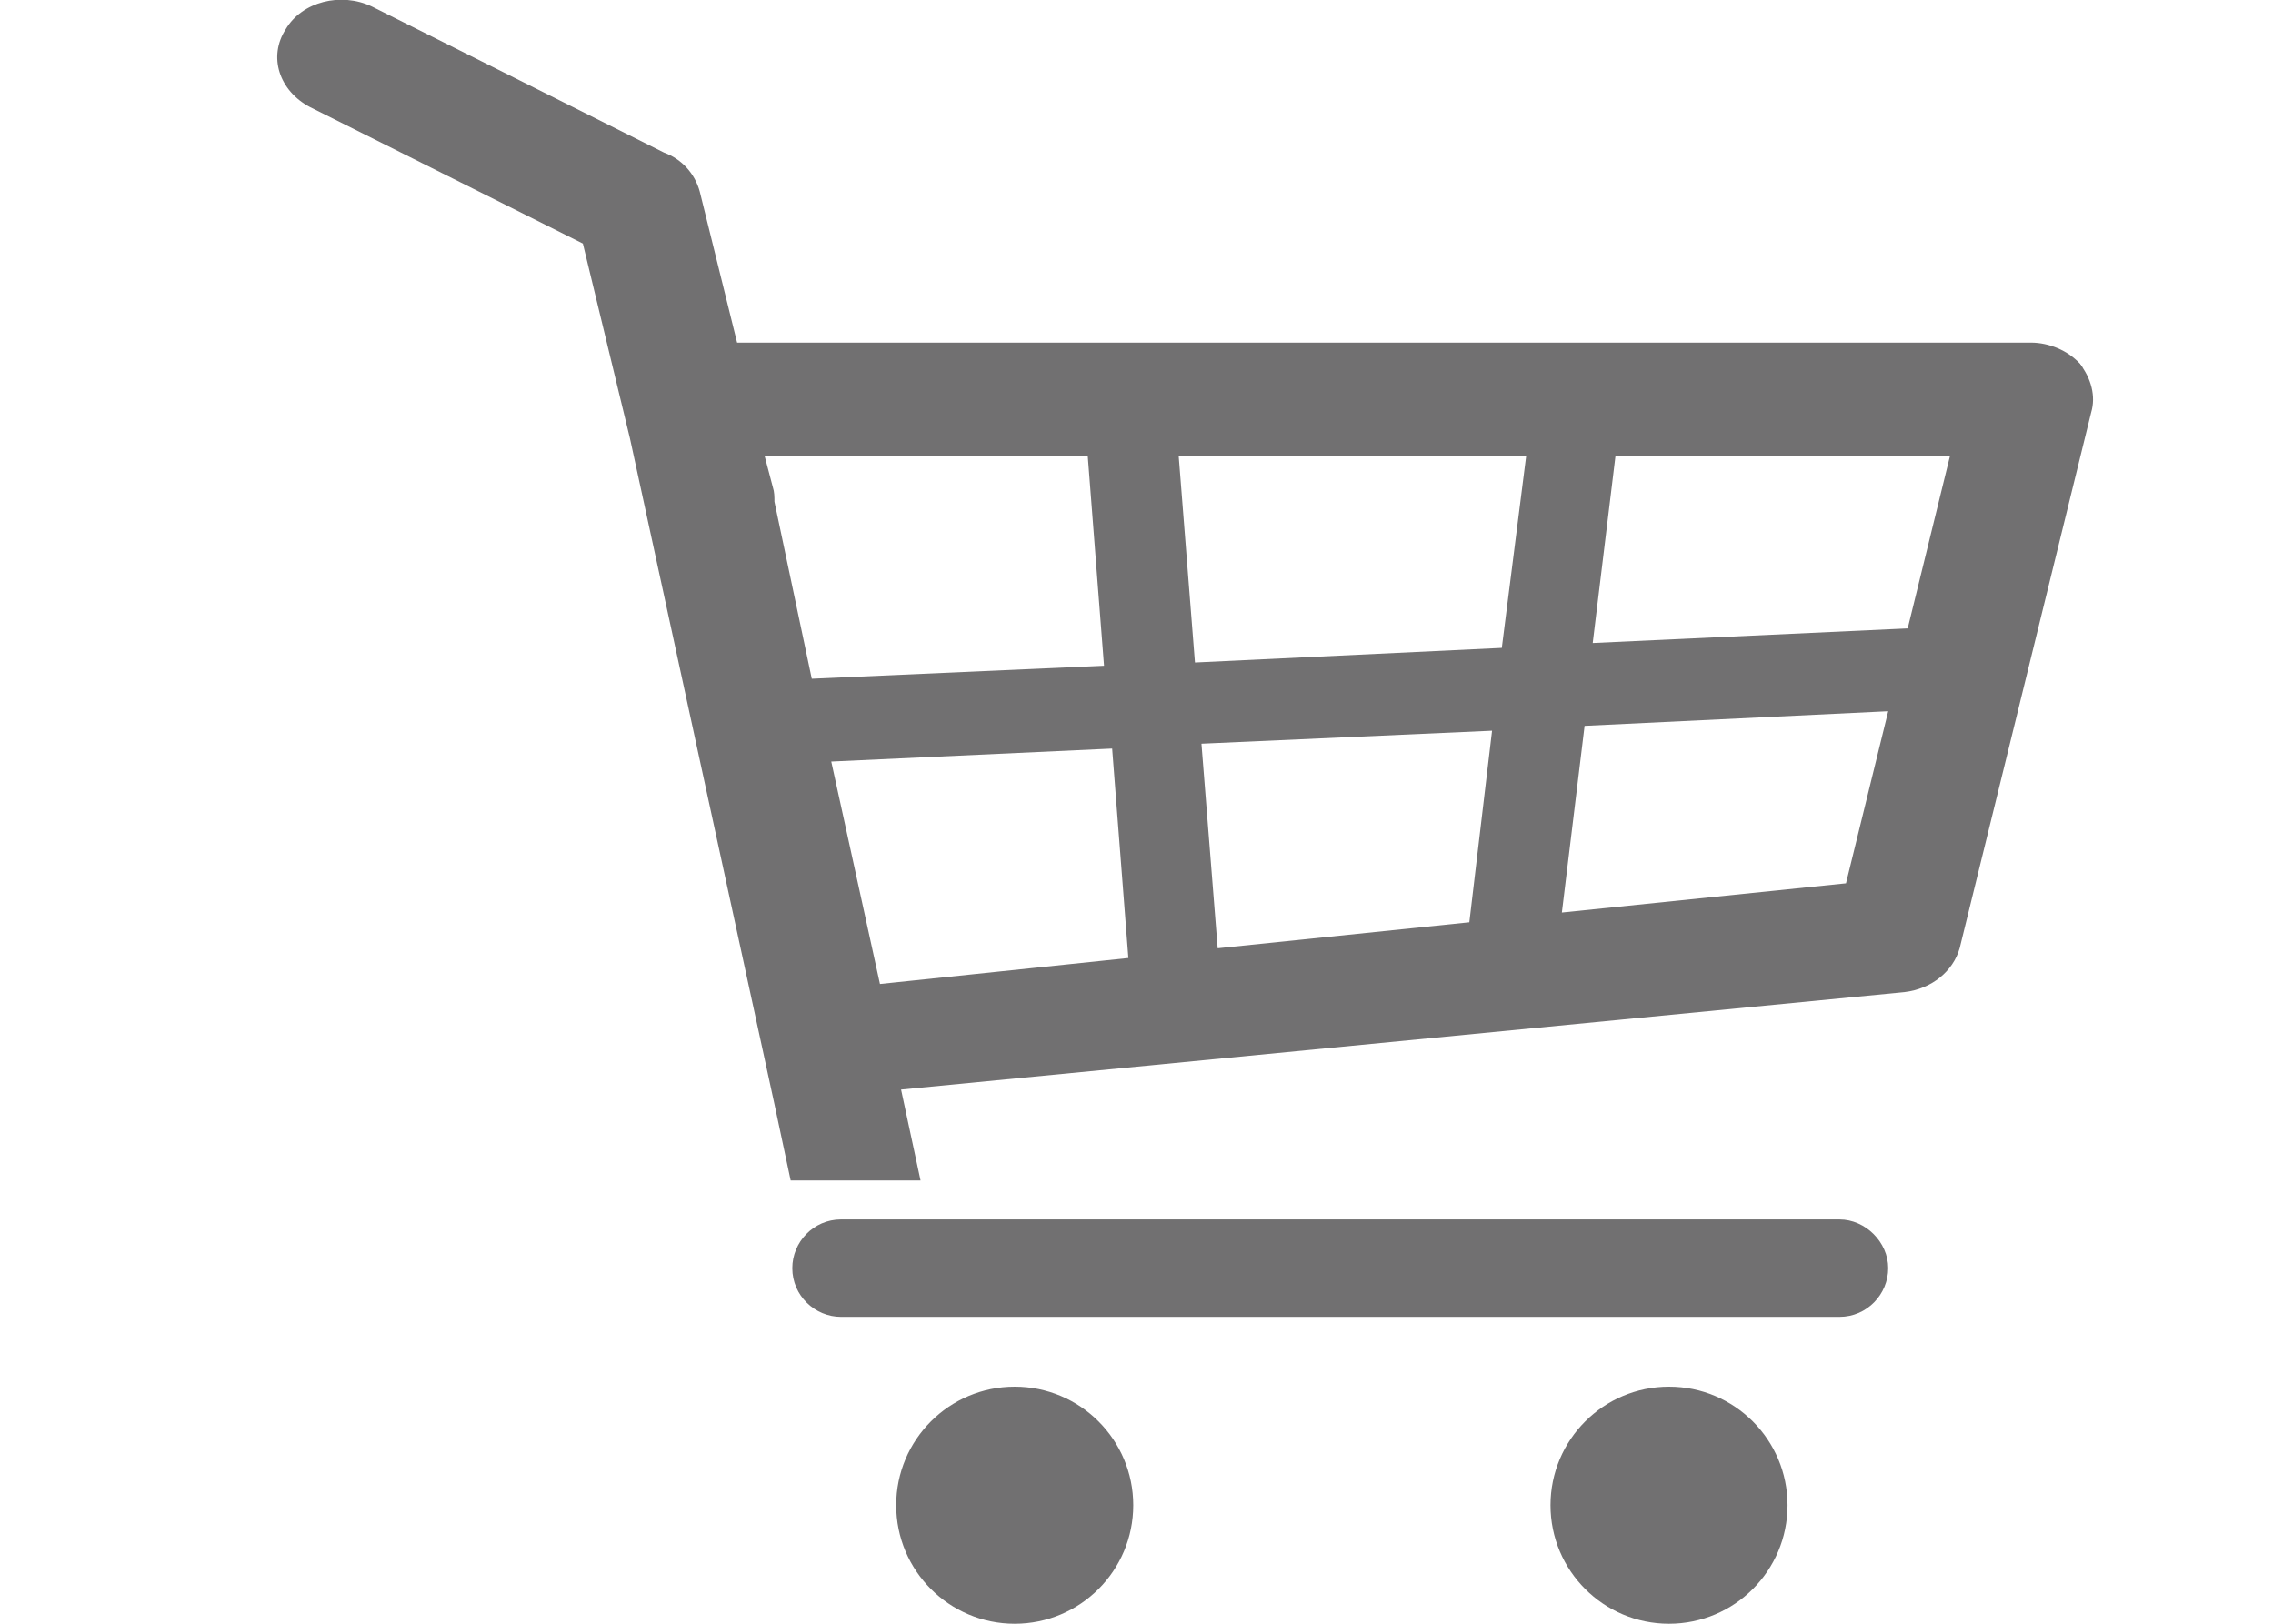
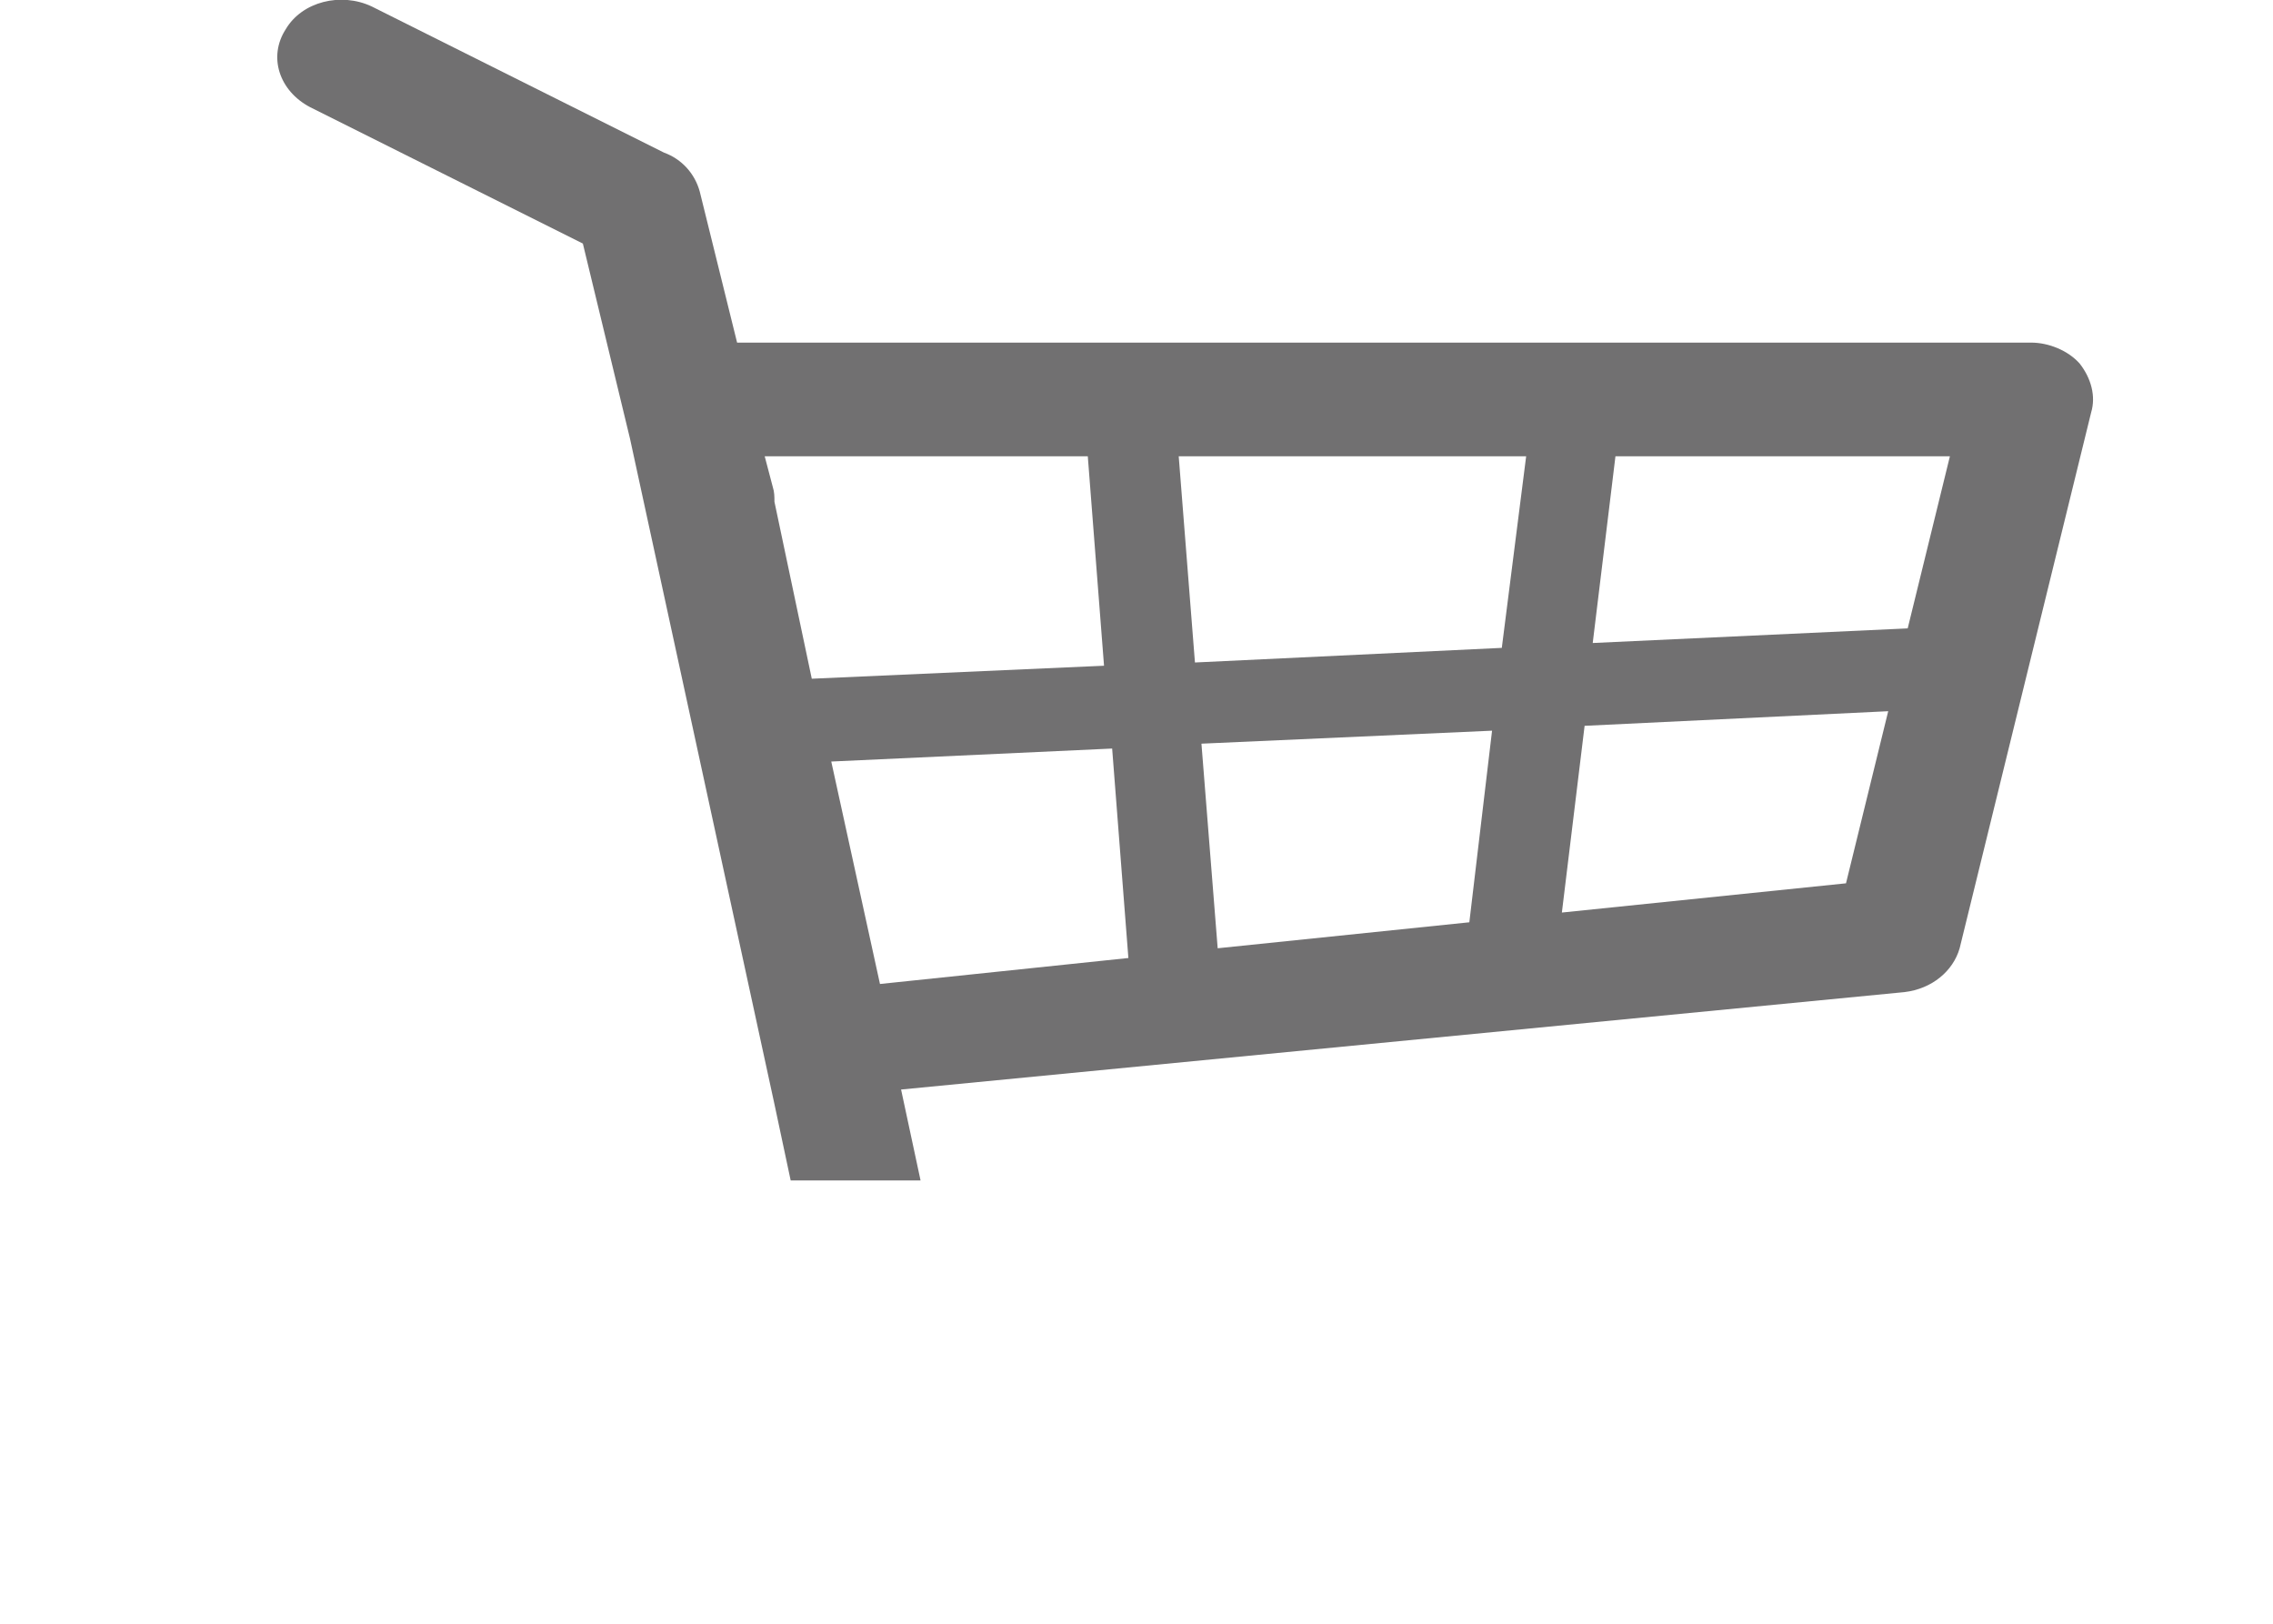
<svg xmlns="http://www.w3.org/2000/svg" version="1.1" id="圖層_1" x="0px" y="0px" viewBox="0 0 140 100" style="enable-background:new 0 0 140 100;" xml:space="preserve">
  <style type="text/css">
	.st0{fill:#717071;}
</style>
  <g>
-     <circle class="st0" cx="62.5" cy="92.7" r="7.3" />
-     <circle class="st0" cx="102.8" cy="92.7" r="7.3" />
    <path class="st0" d="M128.1,22.4c-0.7-0.8-1.9-1.3-3-1.3H45.4l-2.3-9.3c-0.3-1.1-1.1-2-2.2-2.4l-18-9c-1.9-0.9-4.3-0.3-5.3,1.4   c-1.1,1.7-0.4,3.8,1.5,4.8l16.8,8.4l2.9,12L47.7,68l1,4.7h8l-1.2-5.6l61.8-6c1.7-0.2,3-1.3,3.4-2.7l8.1-33   C129.1,24.4,128.8,23.3,128.1,22.4z M47.7,30.9c0-0.3,0-0.6-0.1-0.9l-0.5-1.9h19.9l1,12.9l-18,0.8L47.7,30.9z M54.2,60.6l-3-13.7   l17.3-0.8l1,12.9L54.2,60.6z M90.5,56.8L75,58.4l-1-12.6L91.9,45L90.5,56.8z M92.5,39.9l-18.9,0.9l-1-12.7H94L92.5,39.9z    M113.7,54.4l-17.5,1.8l1.4-11.5l18.7-0.9L113.7,54.4z M117.5,38.7l-19.4,0.9l1.4-11.5h20.6L117.5,38.7z" />
-     <path class="st0" d="M128.1,22.4C128.8,23.3,127.3,21.6,128.1,22.4L128.1,22.4z" />
-     <path class="st0" d="M113.3,75.1H51.8c-1.7,0-3,1.4-3,3c0,1.7,1.4,3,3,3h61.5c1.7,0,3-1.4,3-3C116.3,76.5,114.9,75.1,113.3,75.1z" />
  </g>
</svg>